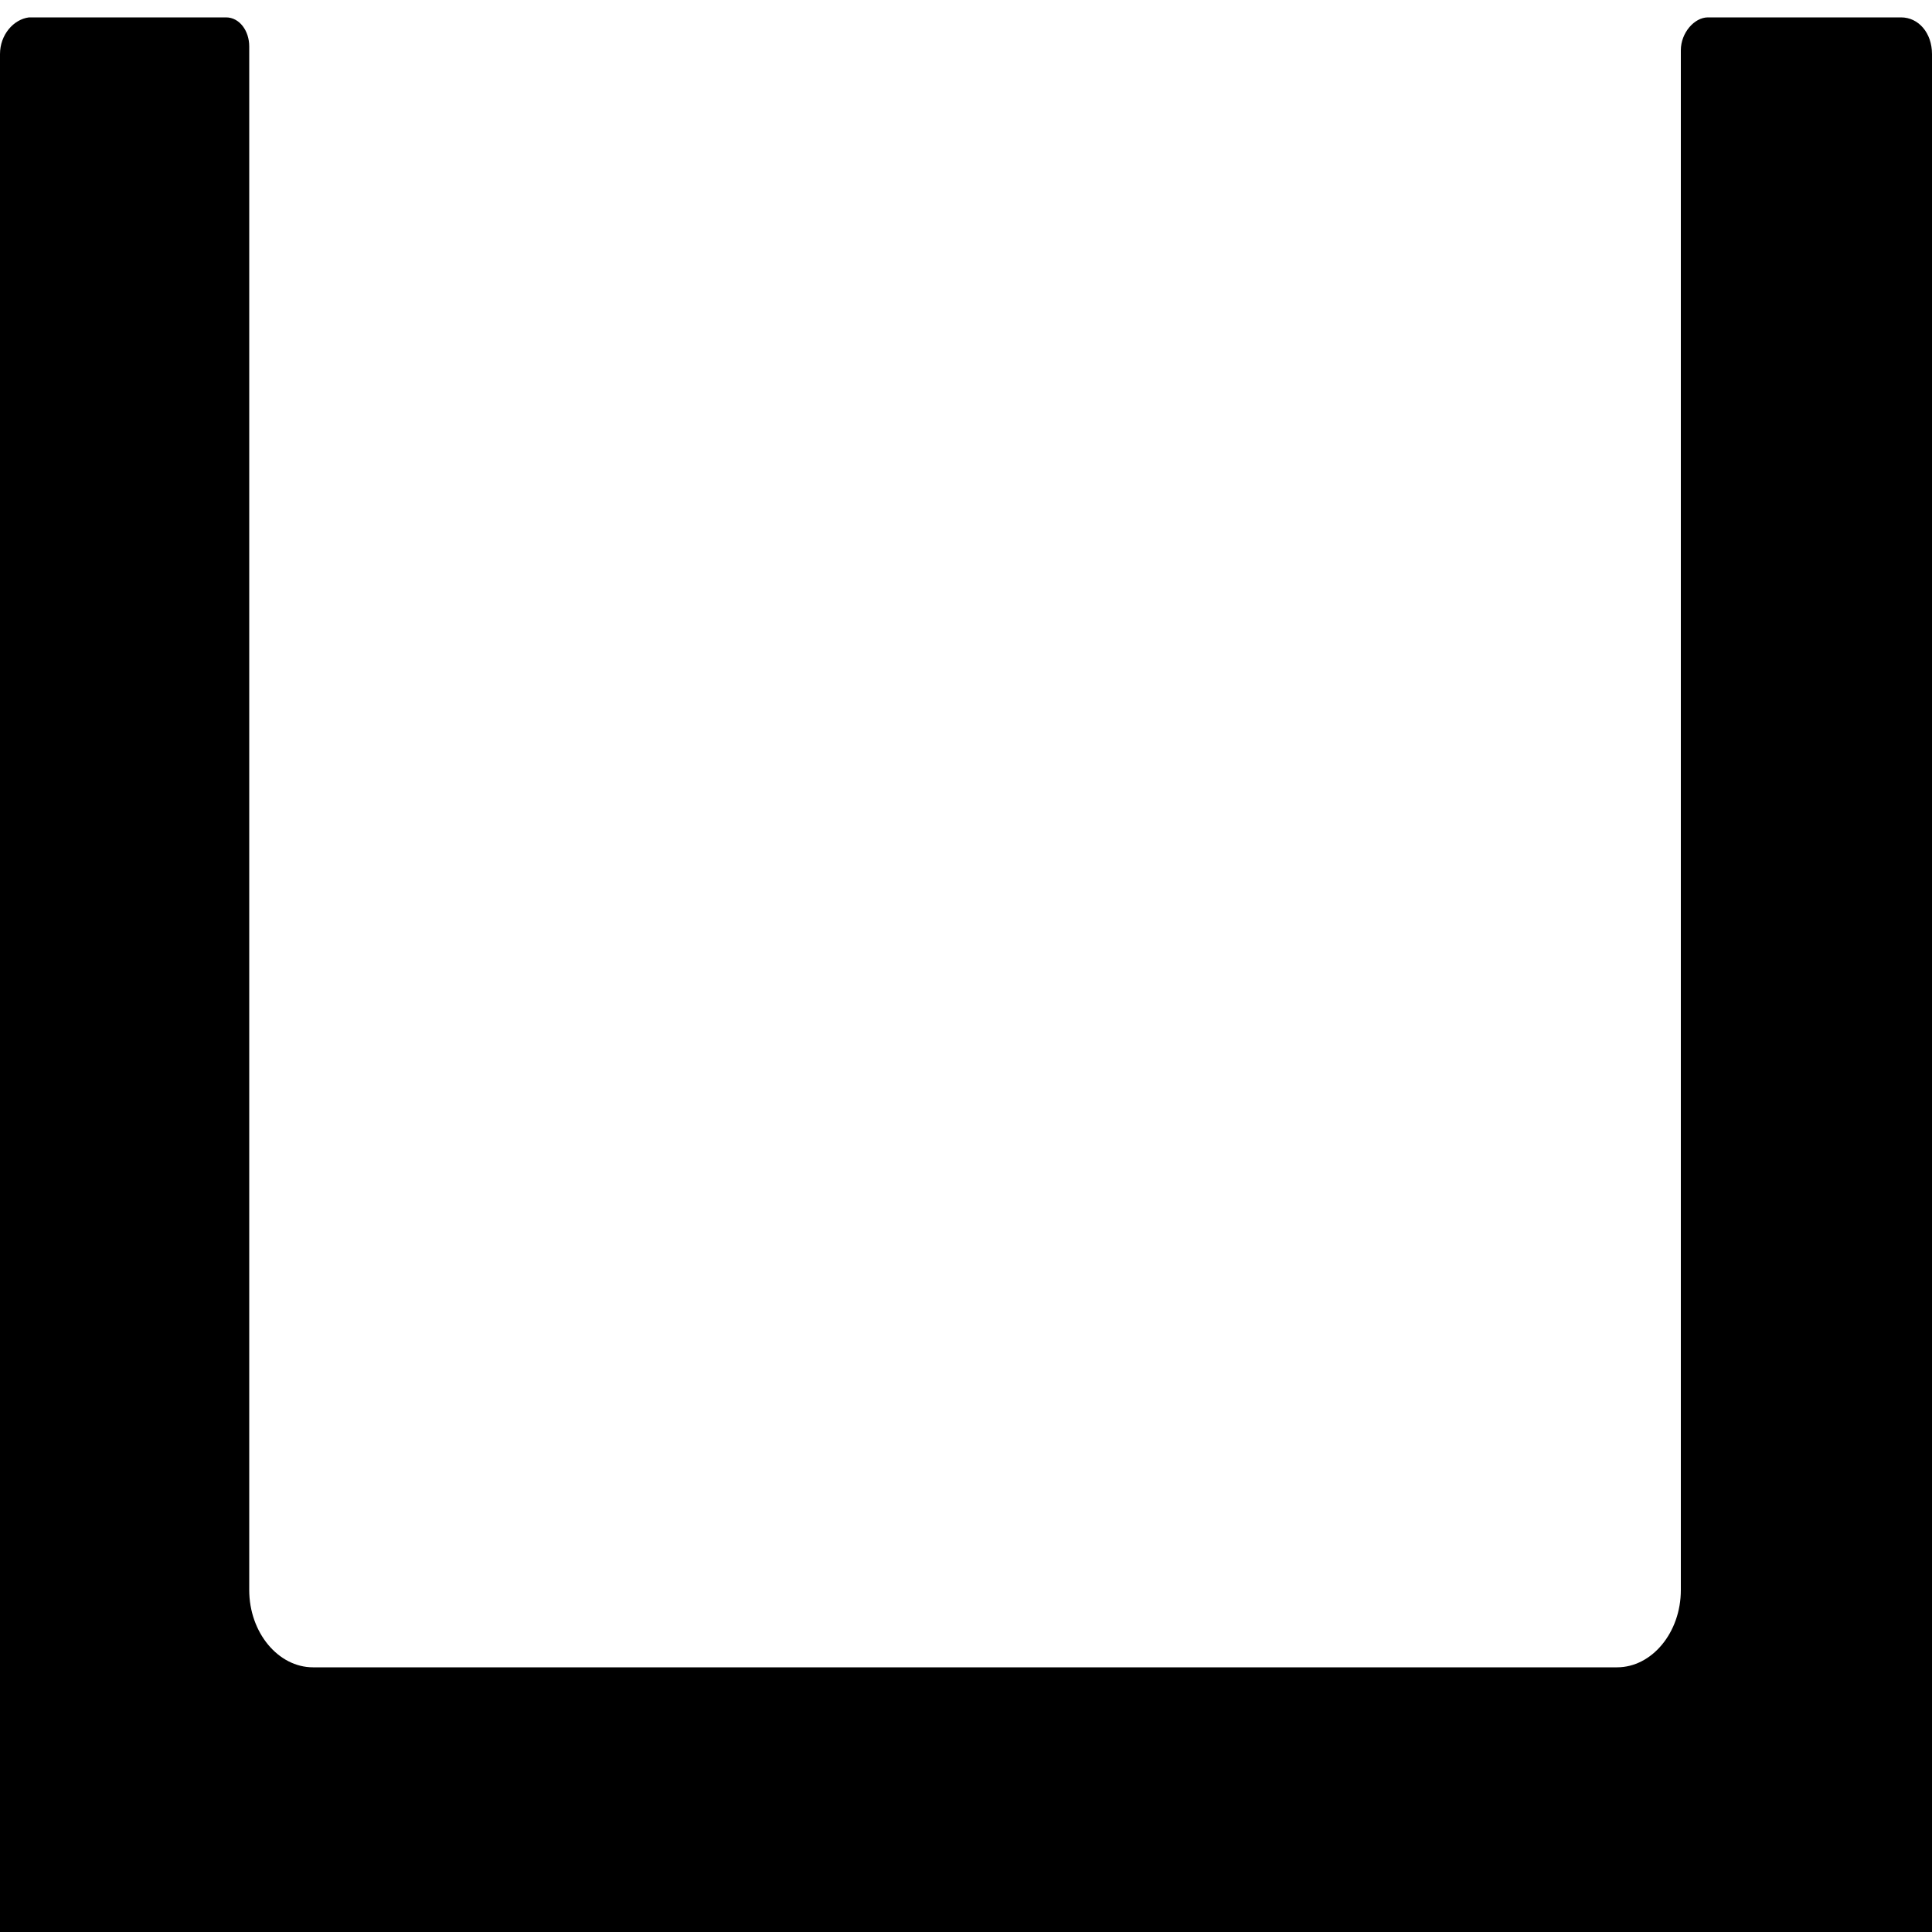
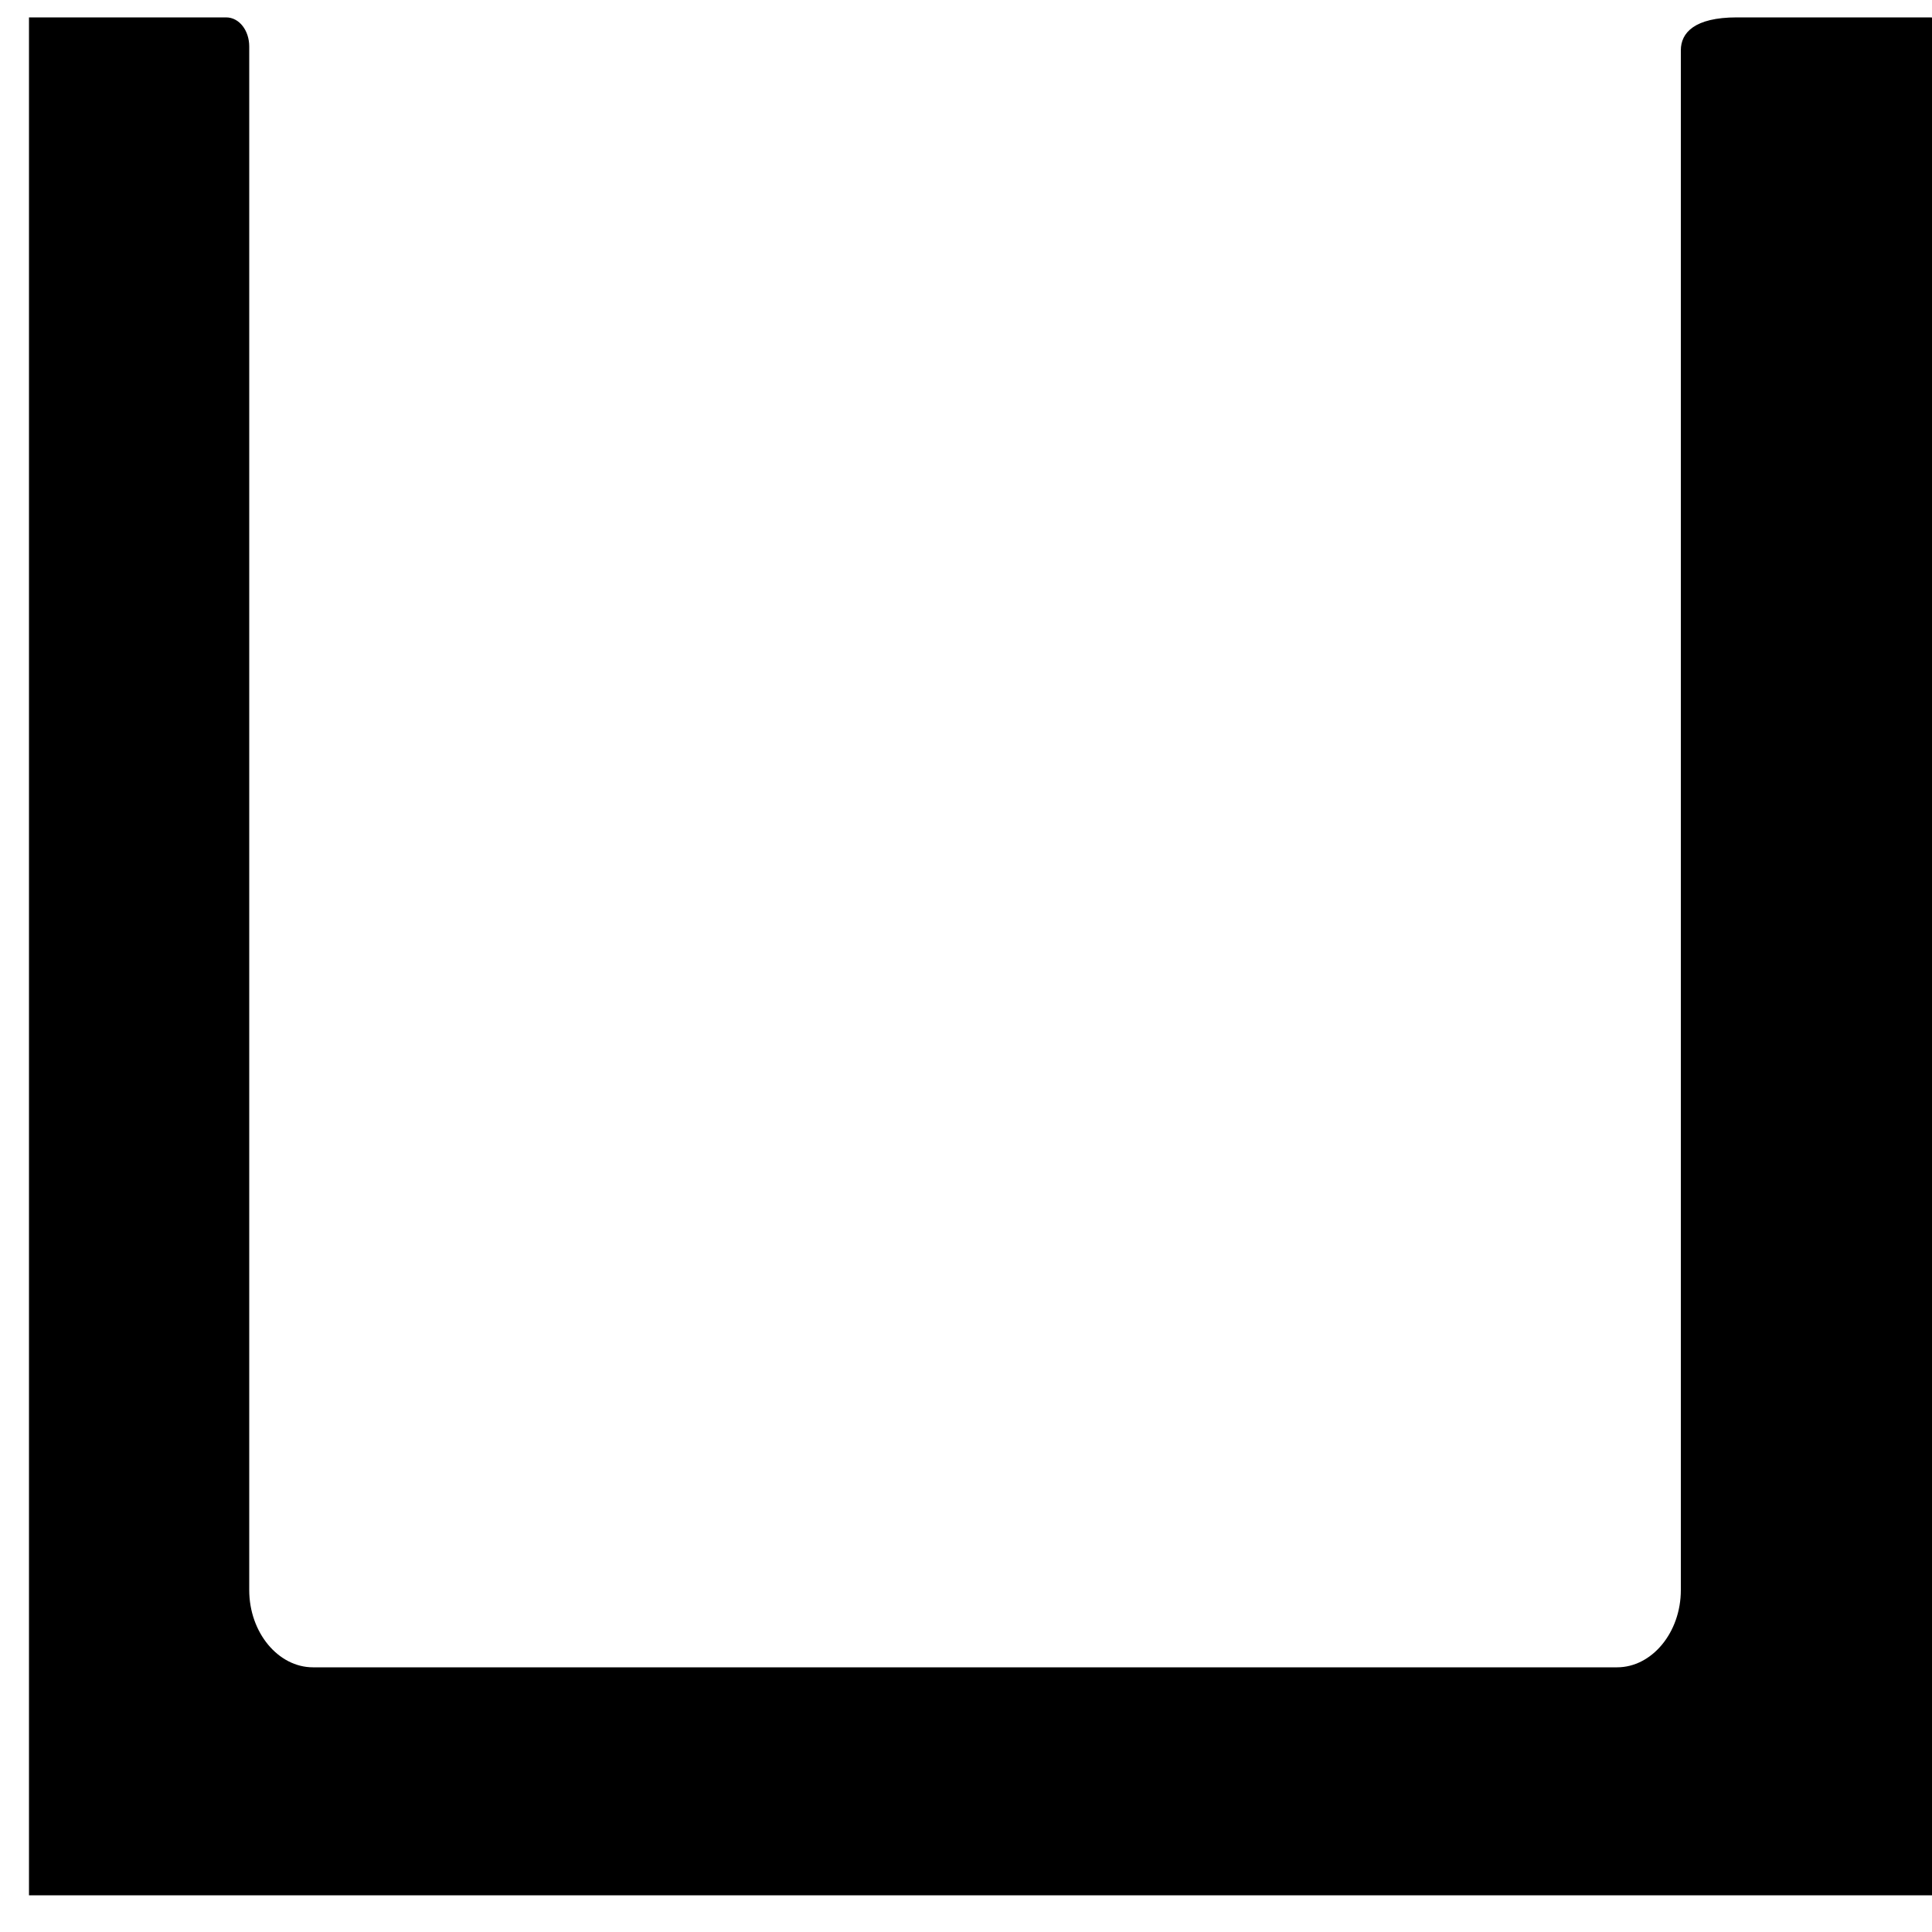
<svg xmlns="http://www.w3.org/2000/svg" version="1.0" id="Livello_1" x="0px" y="0px" viewBox="0 0 100 100" style="enable-background:new 0 0 100 100;" xml:space="preserve">
  <g>
-     <path d="M87,2.6v79.7c0,2.2-1.5,4-3.3,4H16.2c-1.8,0-3.3-1.8-3.3-4V2.4c0-0.8-0.5-1.5-1.2-1.5H1.5C0.7,1,0,1.8,0,2.8v81.5v15.3v0.4   h100v-0.5V84.3V2.8c0-1.1-0.7-1.9-1.6-1.9h-10C87.7,0.9,87,1.7,87,2.6z" />
+     <path d="M87,2.6v79.7c0,2.2-1.5,4-3.3,4H16.2c-1.8,0-3.3-1.8-3.3-4V2.4c0-0.8-0.5-1.5-1.2-1.5H1.5v81.5v15.3v0.4   h100v-0.5V84.3V2.8c0-1.1-0.7-1.9-1.6-1.9h-10C87.7,0.9,87,1.7,87,2.6z" />
  </g>
</svg>